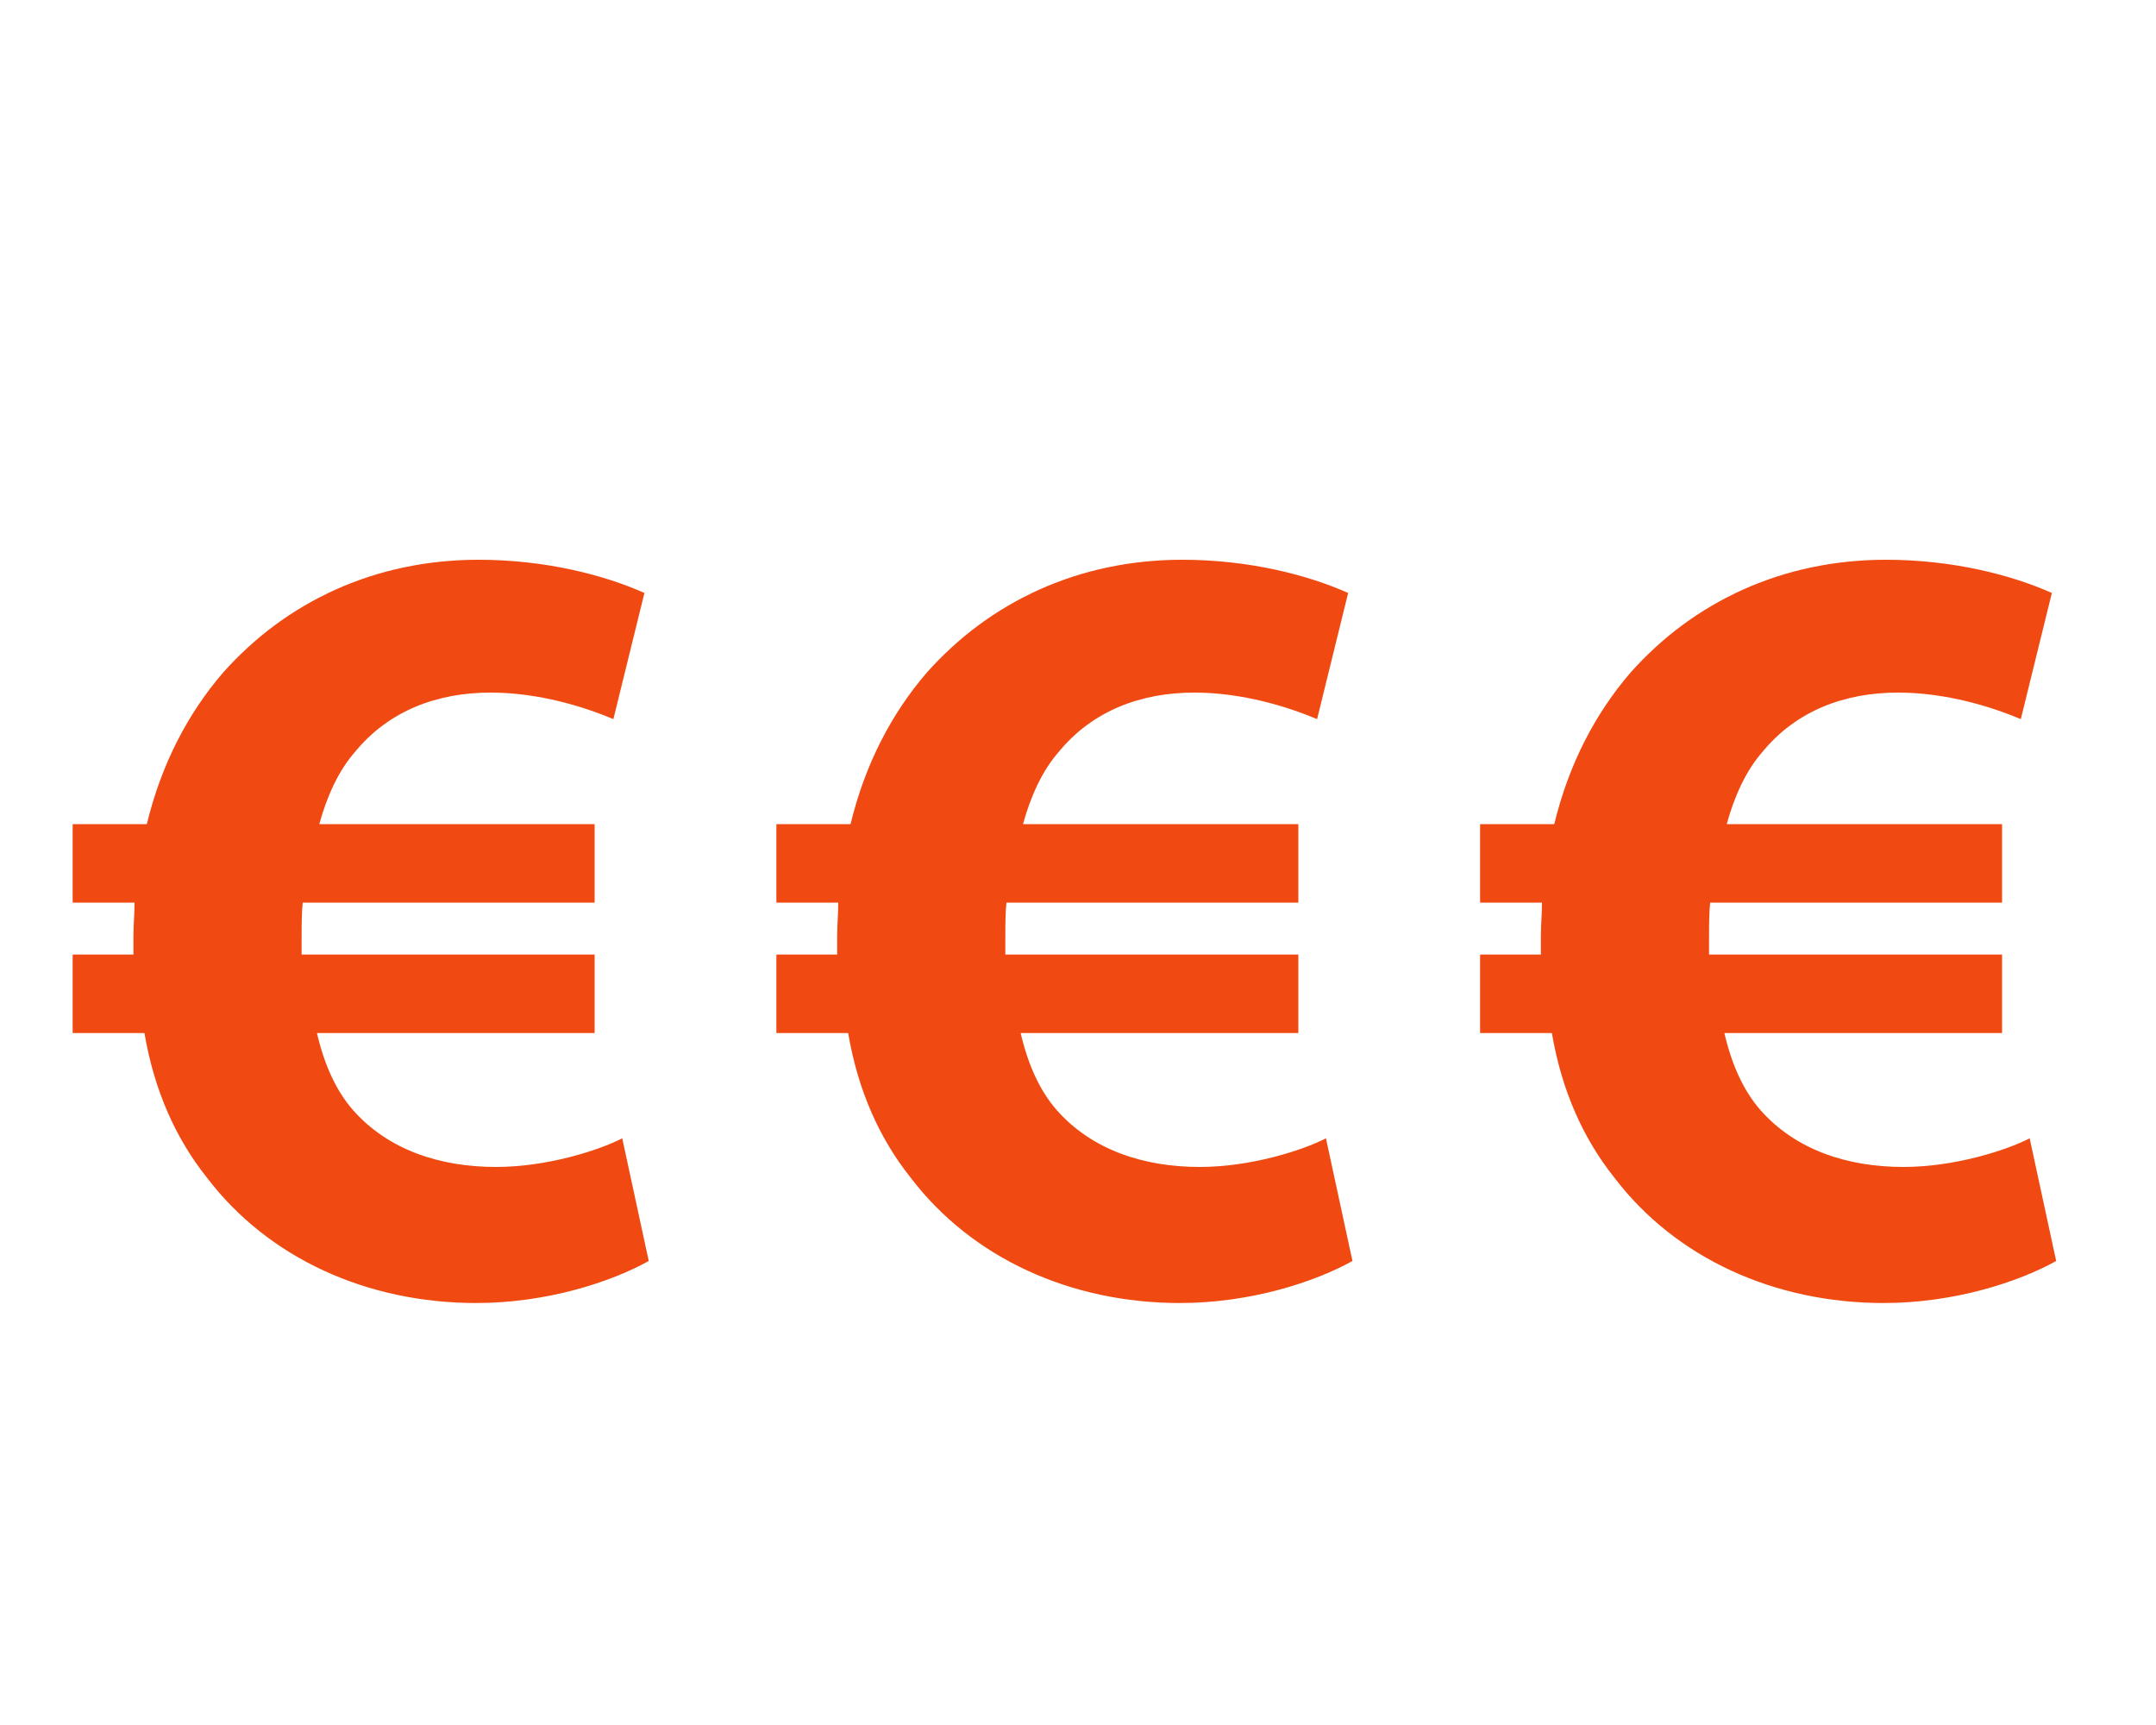
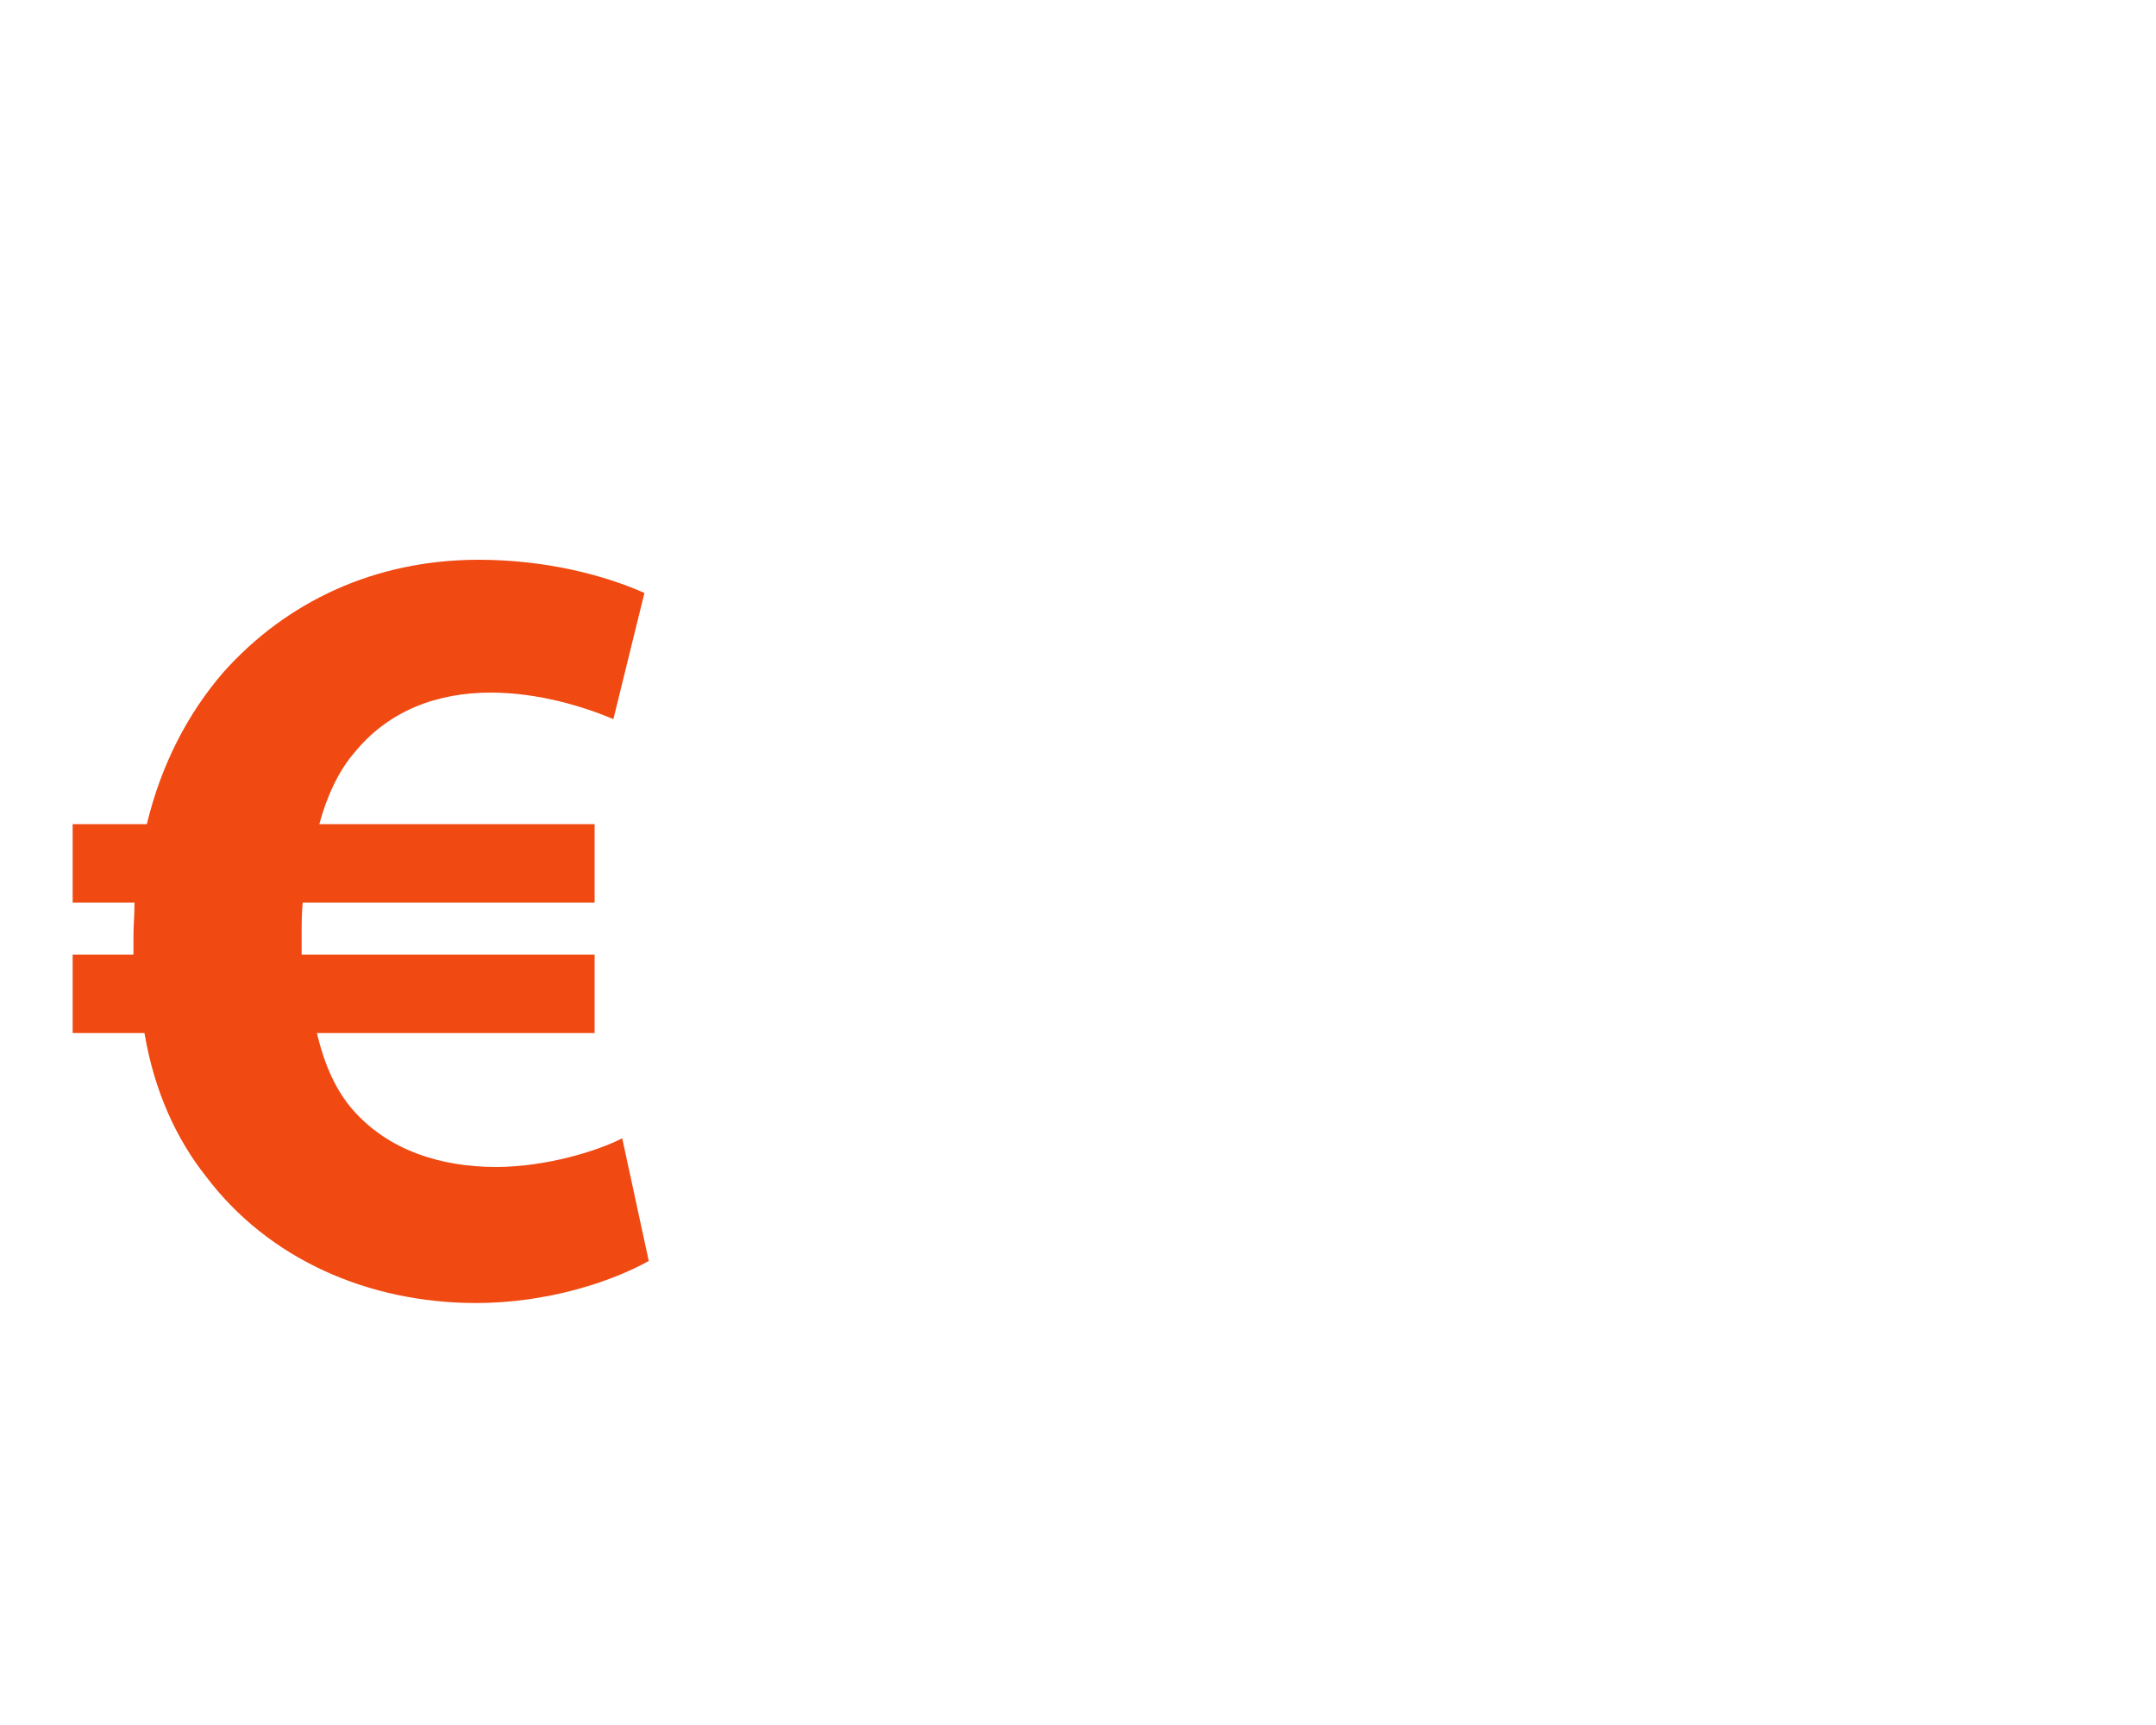
<svg xmlns="http://www.w3.org/2000/svg" id="a" viewBox="0 0 100 80">
  <defs>
    <style>.b{fill:#f04911;}</style>
  </defs>
-   <path class="b" d="m62.73,58.48c-1.74.97-4.72,1.95-8,1.95-5.03,0-9.64-2.05-12.52-5.85-1.38-1.74-2.41-3.95-2.87-6.67h-3.33v-3.64h2.82v-.87c0-.51.05-1.03.05-1.54h-2.87v-3.64h3.44c.67-2.77,1.9-5.13,3.54-7.03,2.92-3.28,7.03-5.23,11.85-5.23,3.13,0,5.85.72,7.69,1.54l-1.44,5.85c-1.33-.56-3.44-1.23-5.69-1.23-2.46,0-4.72.82-6.31,2.77-.72.82-1.28,2-1.64,3.33h12.77v3.64h-13.54c-.05.51-.05,1.08-.05,1.59v.82h13.59v3.64h-12.88c.36,1.54.92,2.72,1.69,3.59,1.64,1.85,4.05,2.62,6.62,2.62,2.36,0,4.77-.77,5.85-1.33l1.23,5.69Z" />
-   <path class="b" d="m95.37,58.48c-1.74.97-4.72,1.95-8,1.95-5.03,0-9.64-2.05-12.52-5.85-1.38-1.74-2.41-3.95-2.87-6.67h-3.33v-3.64h2.82v-.87c0-.51.05-1.03.05-1.54h-2.87v-3.64h3.44c.67-2.77,1.9-5.13,3.54-7.03,2.92-3.28,7.03-5.23,11.85-5.23,3.13,0,5.85.72,7.69,1.54l-1.44,5.85c-1.33-.56-3.44-1.23-5.69-1.23-2.46,0-4.72.82-6.31,2.77-.72.82-1.28,2-1.64,3.33h12.77v3.64h-13.54c-.05.51-.05,1.08-.05,1.59v.82h13.59v3.64h-12.88c.36,1.54.92,2.72,1.69,3.59,1.64,1.85,4.05,2.62,6.62,2.62,2.36,0,4.77-.77,5.85-1.33l1.23,5.69Z" />
  <path class="b" d="m30.09,58.48c-1.74.97-4.72,1.95-8,1.95-5.03,0-9.64-2.05-12.52-5.85-1.38-1.74-2.41-3.95-2.87-6.67h-3.33v-3.64h2.82v-.87c0-.51.05-1.03.05-1.54h-2.87v-3.64h3.44c.67-2.77,1.9-5.13,3.54-7.03,2.92-3.28,7.03-5.23,11.85-5.23,3.13,0,5.85.72,7.69,1.54l-1.44,5.85c-1.33-.56-3.44-1.23-5.69-1.23-2.46,0-4.72.82-6.31,2.77-.72.82-1.28,2-1.64,3.33h12.77v3.64h-13.54c-.05.51-.05,1.08-.05,1.59v.82h13.59v3.64h-12.88c.36,1.54.92,2.72,1.69,3.59,1.64,1.85,4.05,2.62,6.62,2.62,2.36,0,4.77-.77,5.85-1.33l1.23,5.69Z" />
</svg>